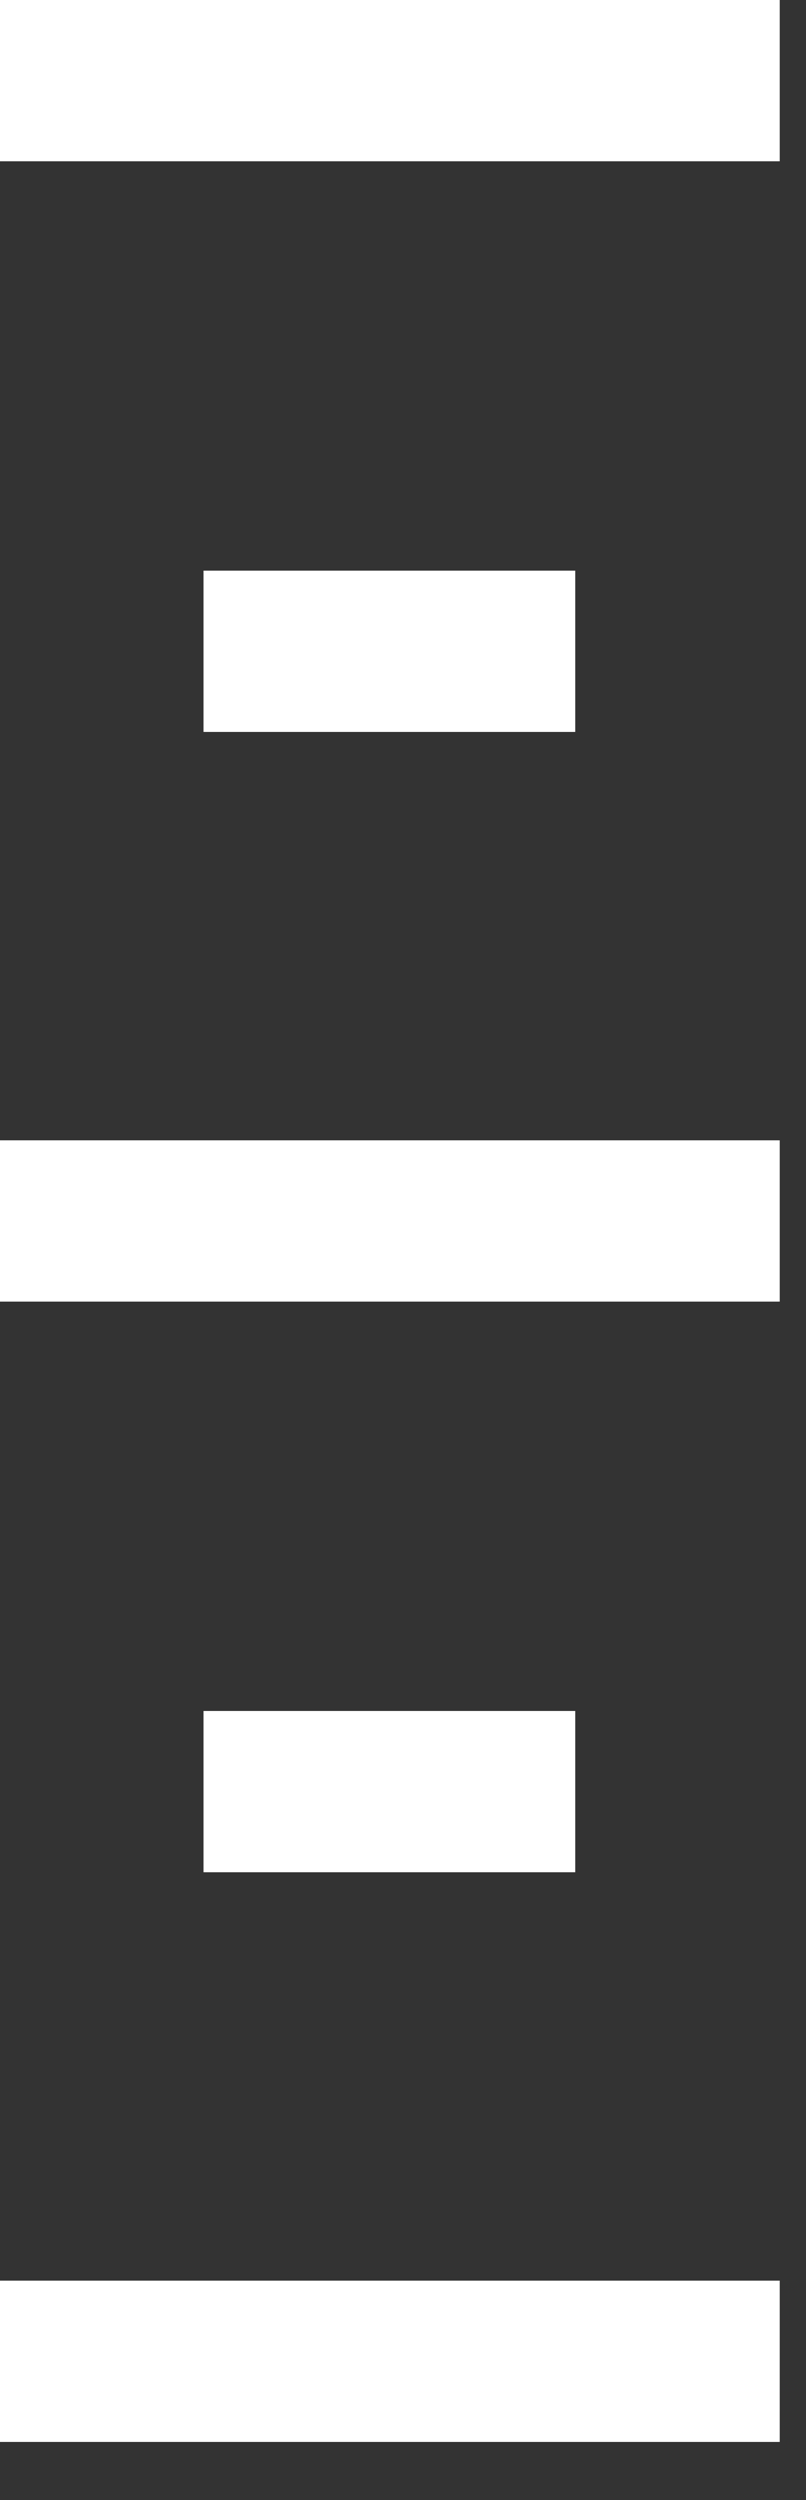
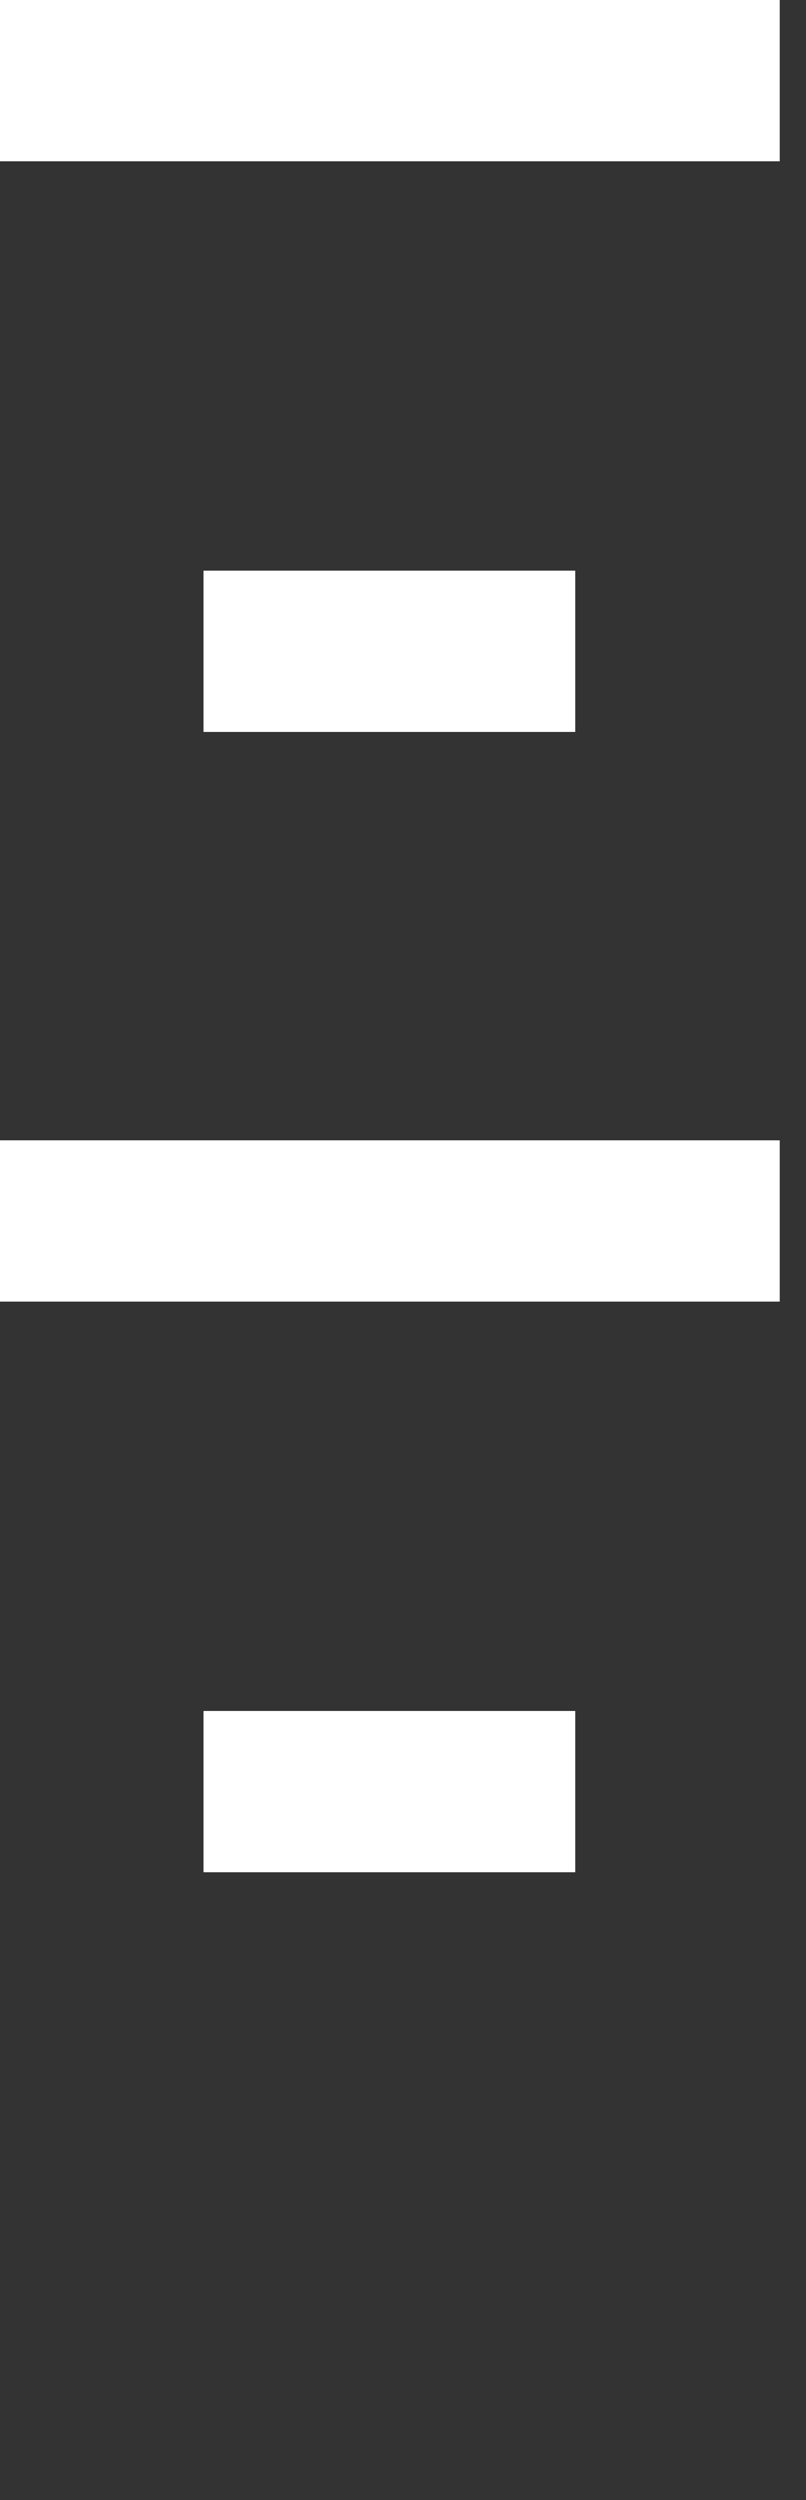
<svg xmlns="http://www.w3.org/2000/svg" width="10" height="31" viewBox="0 0 10 31" fill="none">
  <rect x="0" y="0" width="10" height="31" fill="#333333" stroke="none" />
  <path d="M0 1H9.674" stroke="white" stroke-width="2" stroke-linejoin="round" />
  <path d="M0 15.14H9.674" stroke="white" stroke-width="2" stroke-linejoin="round" />
  <path d="M2.525 8.076H7.137" stroke="white" stroke-width="2" stroke-linejoin="round" />
  <path d="M2.525 22.216H7.137" stroke="white" stroke-width="2" stroke-linejoin="round" />
-   <path d="M0 29.28H9.674" stroke="white" stroke-width="2" stroke-linejoin="round" />
</svg>